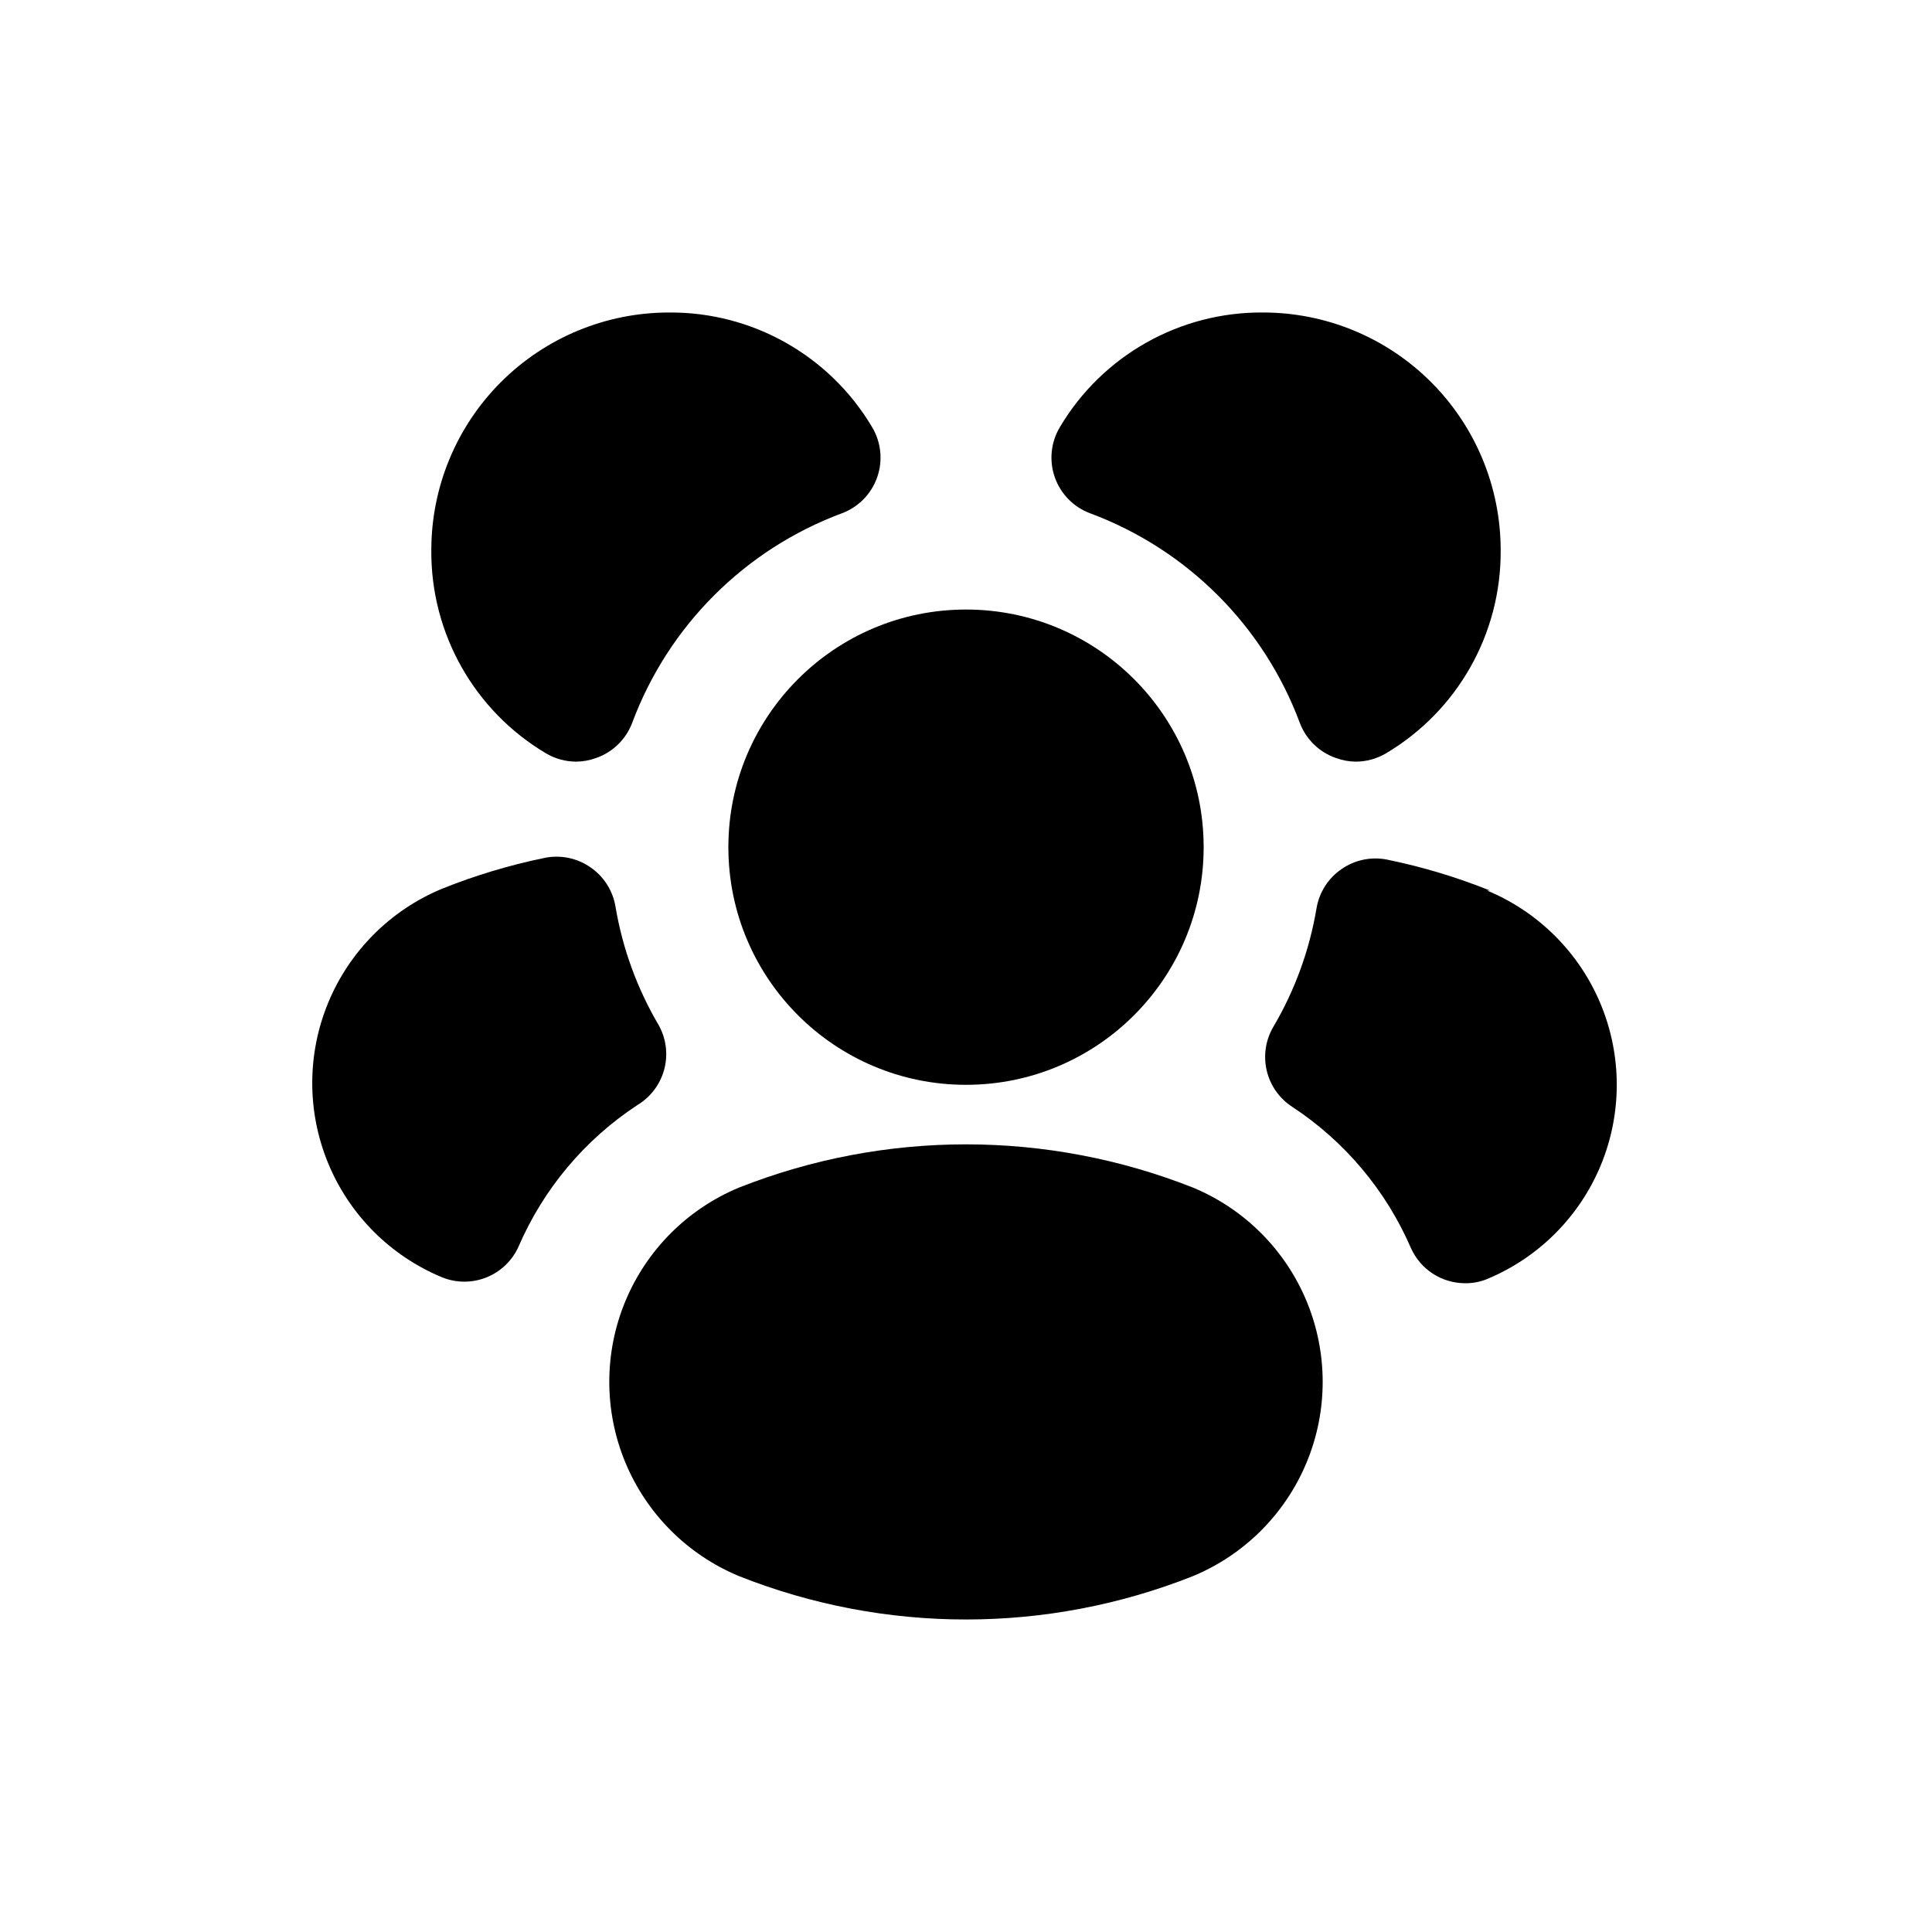
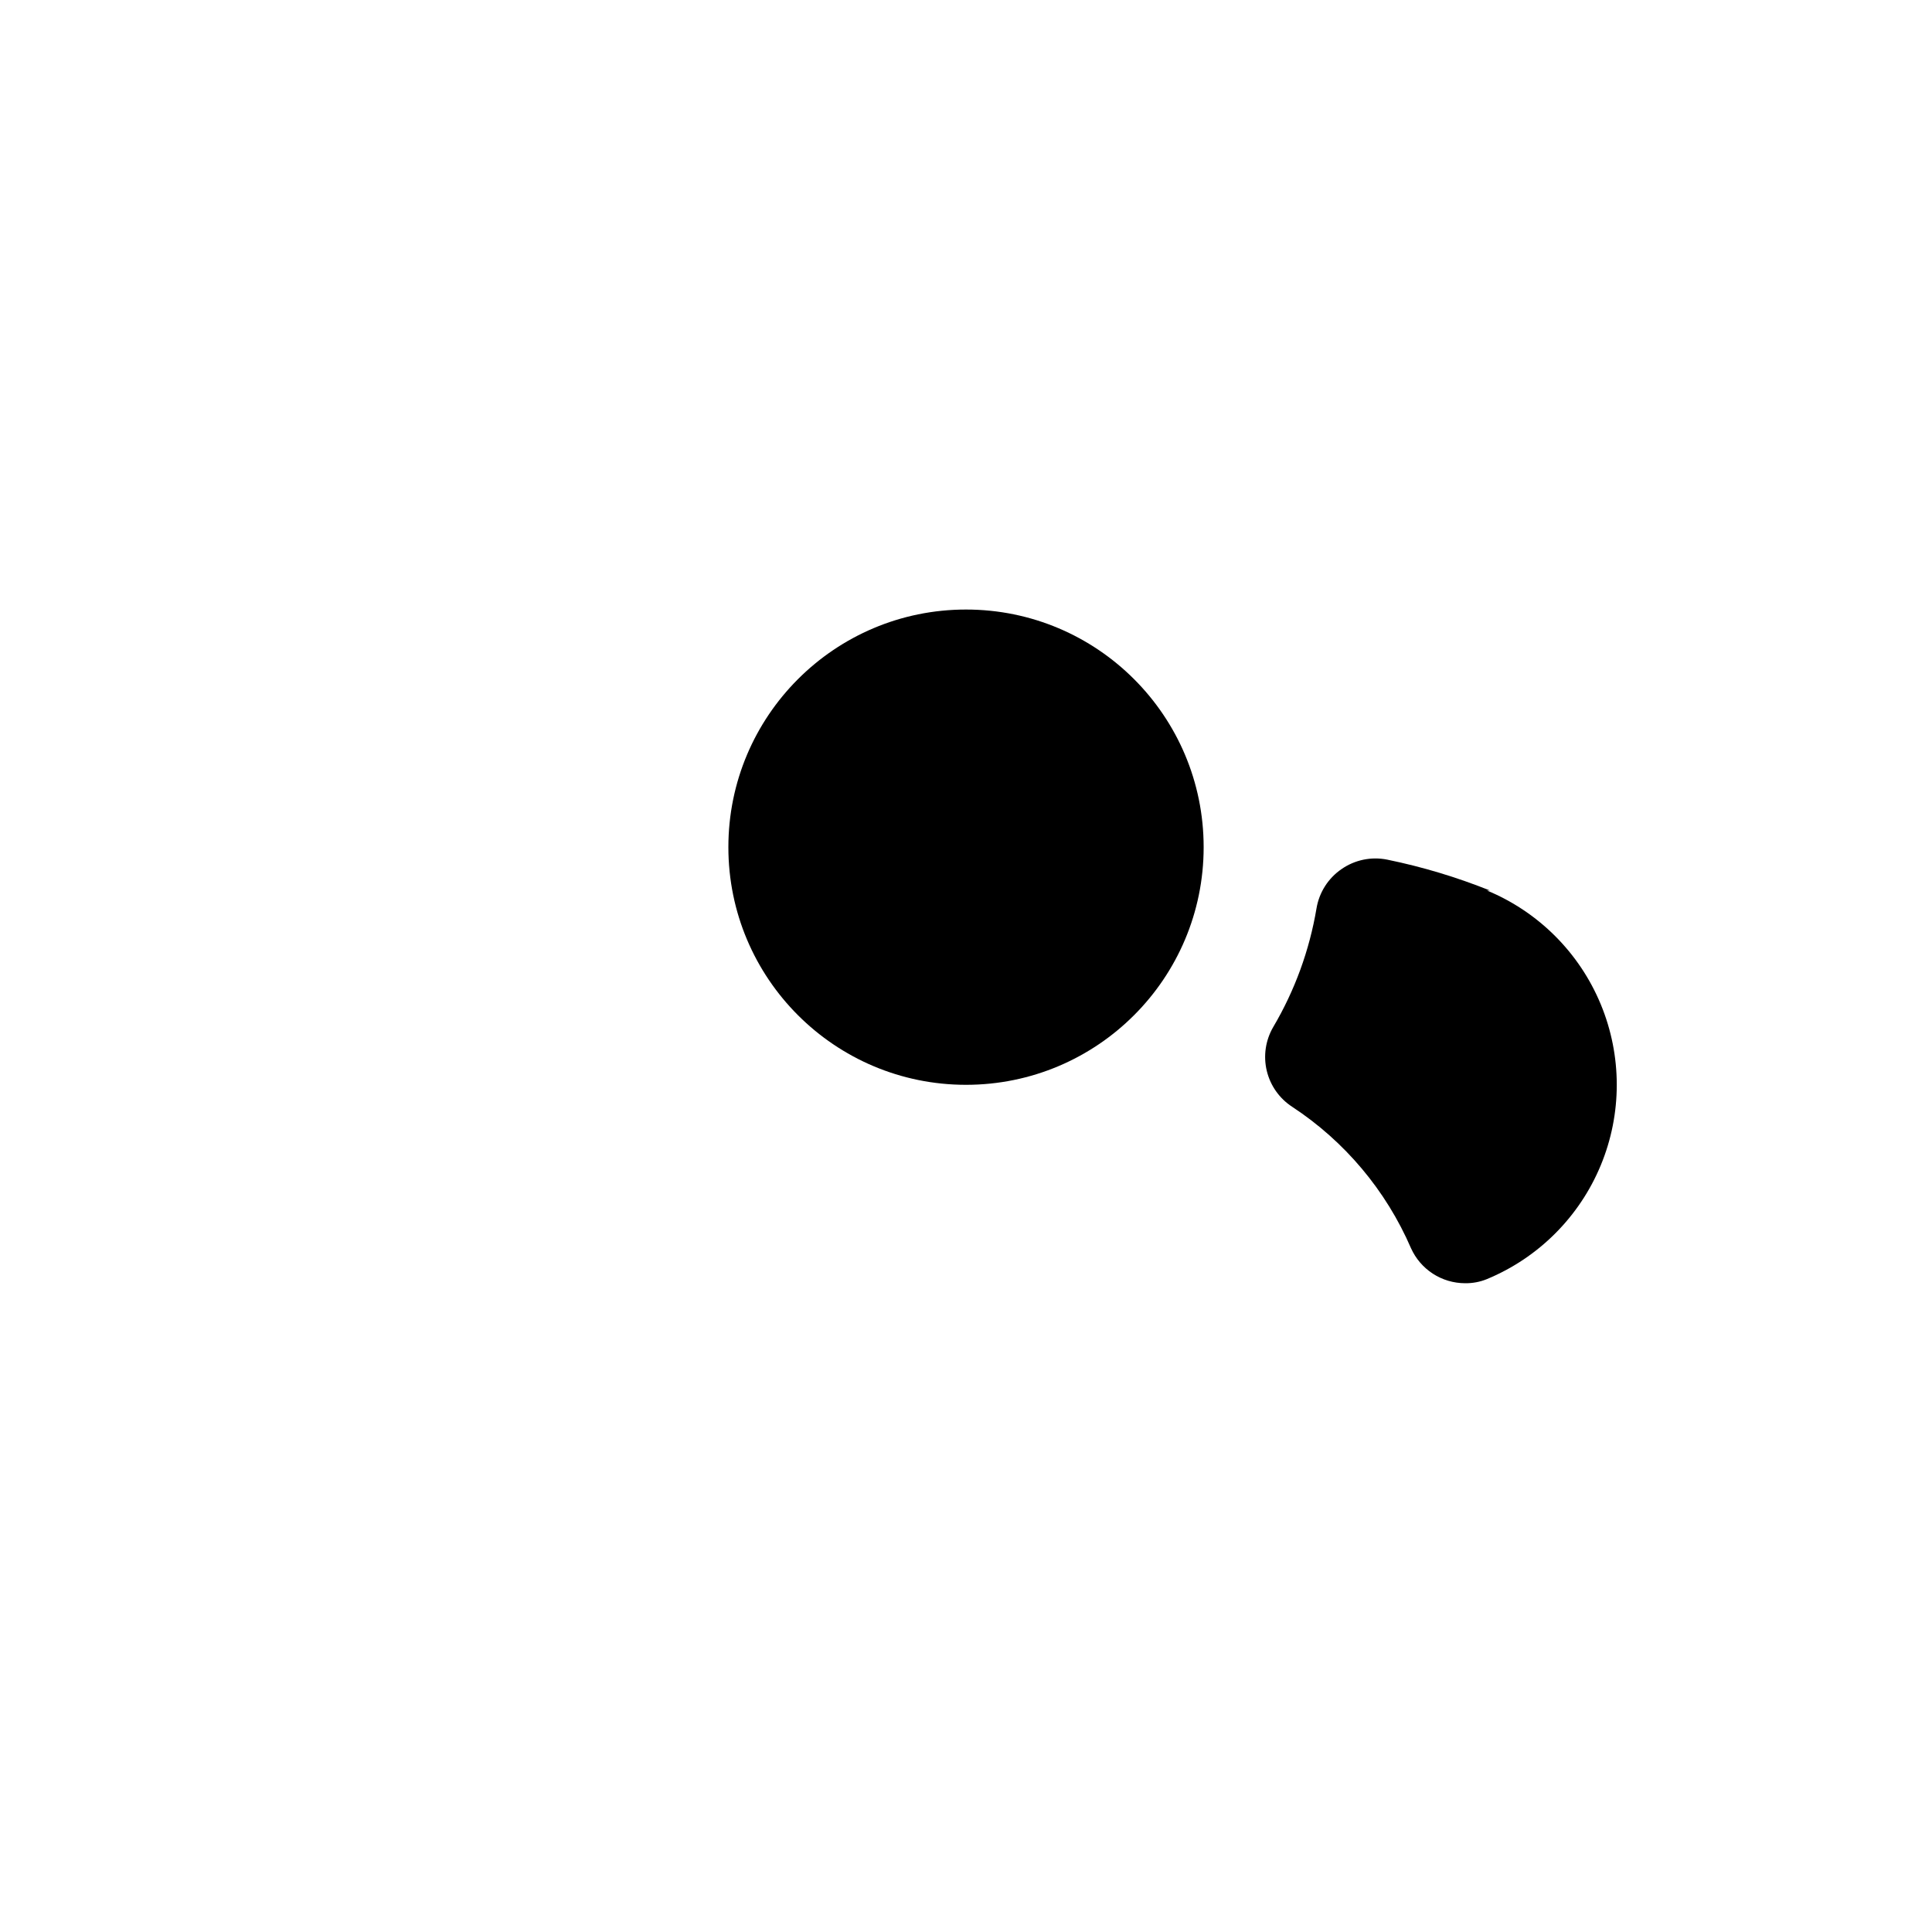
<svg xmlns="http://www.w3.org/2000/svg" fill="#000000" width="800px" height="800px" version="1.1" viewBox="144 144 512 512">
  <g>
-     <path d="m288.69 343.64c2.43 1.441 5.203 2.203 8.031 2.203 1.773-0.02 3.527-0.34 5.195-0.945 4.422-1.516 7.938-4.922 9.602-9.289 9.574-25.719 29.859-46.004 55.578-55.578 4.383-1.629 7.812-5.121 9.363-9.531s1.062-9.281-1.336-13.297c-11.262-18.988-31.766-30.559-53.844-30.387-16.703 0-32.719 6.637-44.531 18.445-11.809 11.812-18.445 27.828-18.445 44.531-0.172 22.078 11.398 42.582 30.387 53.848z" />
-     <path d="m318.6 415.74c-5.731-9.703-9.629-20.375-11.492-31.488-0.703-4.219-3.09-7.969-6.613-10.391-3.527-2.461-7.906-3.371-12.121-2.519-9.309 1.906-18.422 4.648-27.238 8.188-13.648 5.66-24.492 16.508-30.145 30.16-5.656 13.652-5.656 28.992 0 42.645 5.652 13.652 16.496 24.5 30.145 30.16 3.785 1.539 8.02 1.543 11.812 0.016 3.789-1.527 6.836-4.469 8.496-8.203 6.613-15.297 17.559-28.32 31.488-37.469 3.492-2.102 6.031-5.473 7.09-9.406 1.055-3.934 0.547-8.125-1.422-11.691z" />
-     <path d="m432.9 280.03c25.719 9.574 46.004 29.859 55.578 55.578 1.664 4.367 5.184 7.773 9.602 9.289 1.668 0.605 3.426 0.926 5.199 0.945 2.824 0 5.598-0.762 8.027-2.203 18.988-11.266 30.562-31.77 30.387-53.848 0-16.703-6.637-32.719-18.445-44.531-11.812-11.809-27.828-18.445-44.531-18.445-22.078-0.172-42.582 11.398-53.844 30.387-2.398 4.016-2.887 8.887-1.336 13.297 1.551 4.41 4.984 7.902 9.363 9.531z" />
    <path d="m538.86 380c-8.812-3.539-17.93-6.281-27.234-8.188-4.215-0.852-8.598 0.059-12.125 2.519-3.523 2.422-5.91 6.172-6.613 10.391-1.863 11.113-5.762 21.785-11.492 31.488-2.023 3.492-2.629 7.629-1.691 11.555s3.348 7.344 6.731 9.543c13.93 9.148 24.875 22.172 31.488 37.469 1.242 2.766 3.254 5.109 5.793 6.758 2.543 1.648 5.504 2.527 8.535 2.531 1.996 0.031 3.977-0.344 5.824-1.102 13.648-5.66 24.492-16.508 30.145-30.16s5.652-28.992 0-42.645c-5.652-13.652-16.496-24.5-30.145-30.16z" />
    <path d="m462.98 368.51c0 34.781-28.195 62.977-62.977 62.977s-62.977-28.195-62.977-62.977 28.195-62.977 62.977-62.977 62.977 28.195 62.977 62.977" />
-     <path d="m460.14 458.72c-38.641-15.273-81.645-15.273-120.29 0-13.648 5.66-24.492 16.512-30.145 30.164-5.652 13.652-5.652 28.988 0 42.641 5.652 13.652 16.496 24.504 30.145 30.164 38.633 15.324 81.656 15.324 120.29 0 13.648-5.66 24.492-16.512 30.145-30.164s5.652-28.988 0-42.641c-5.652-13.652-16.496-24.504-30.145-30.164z" />
  </g>
</svg>